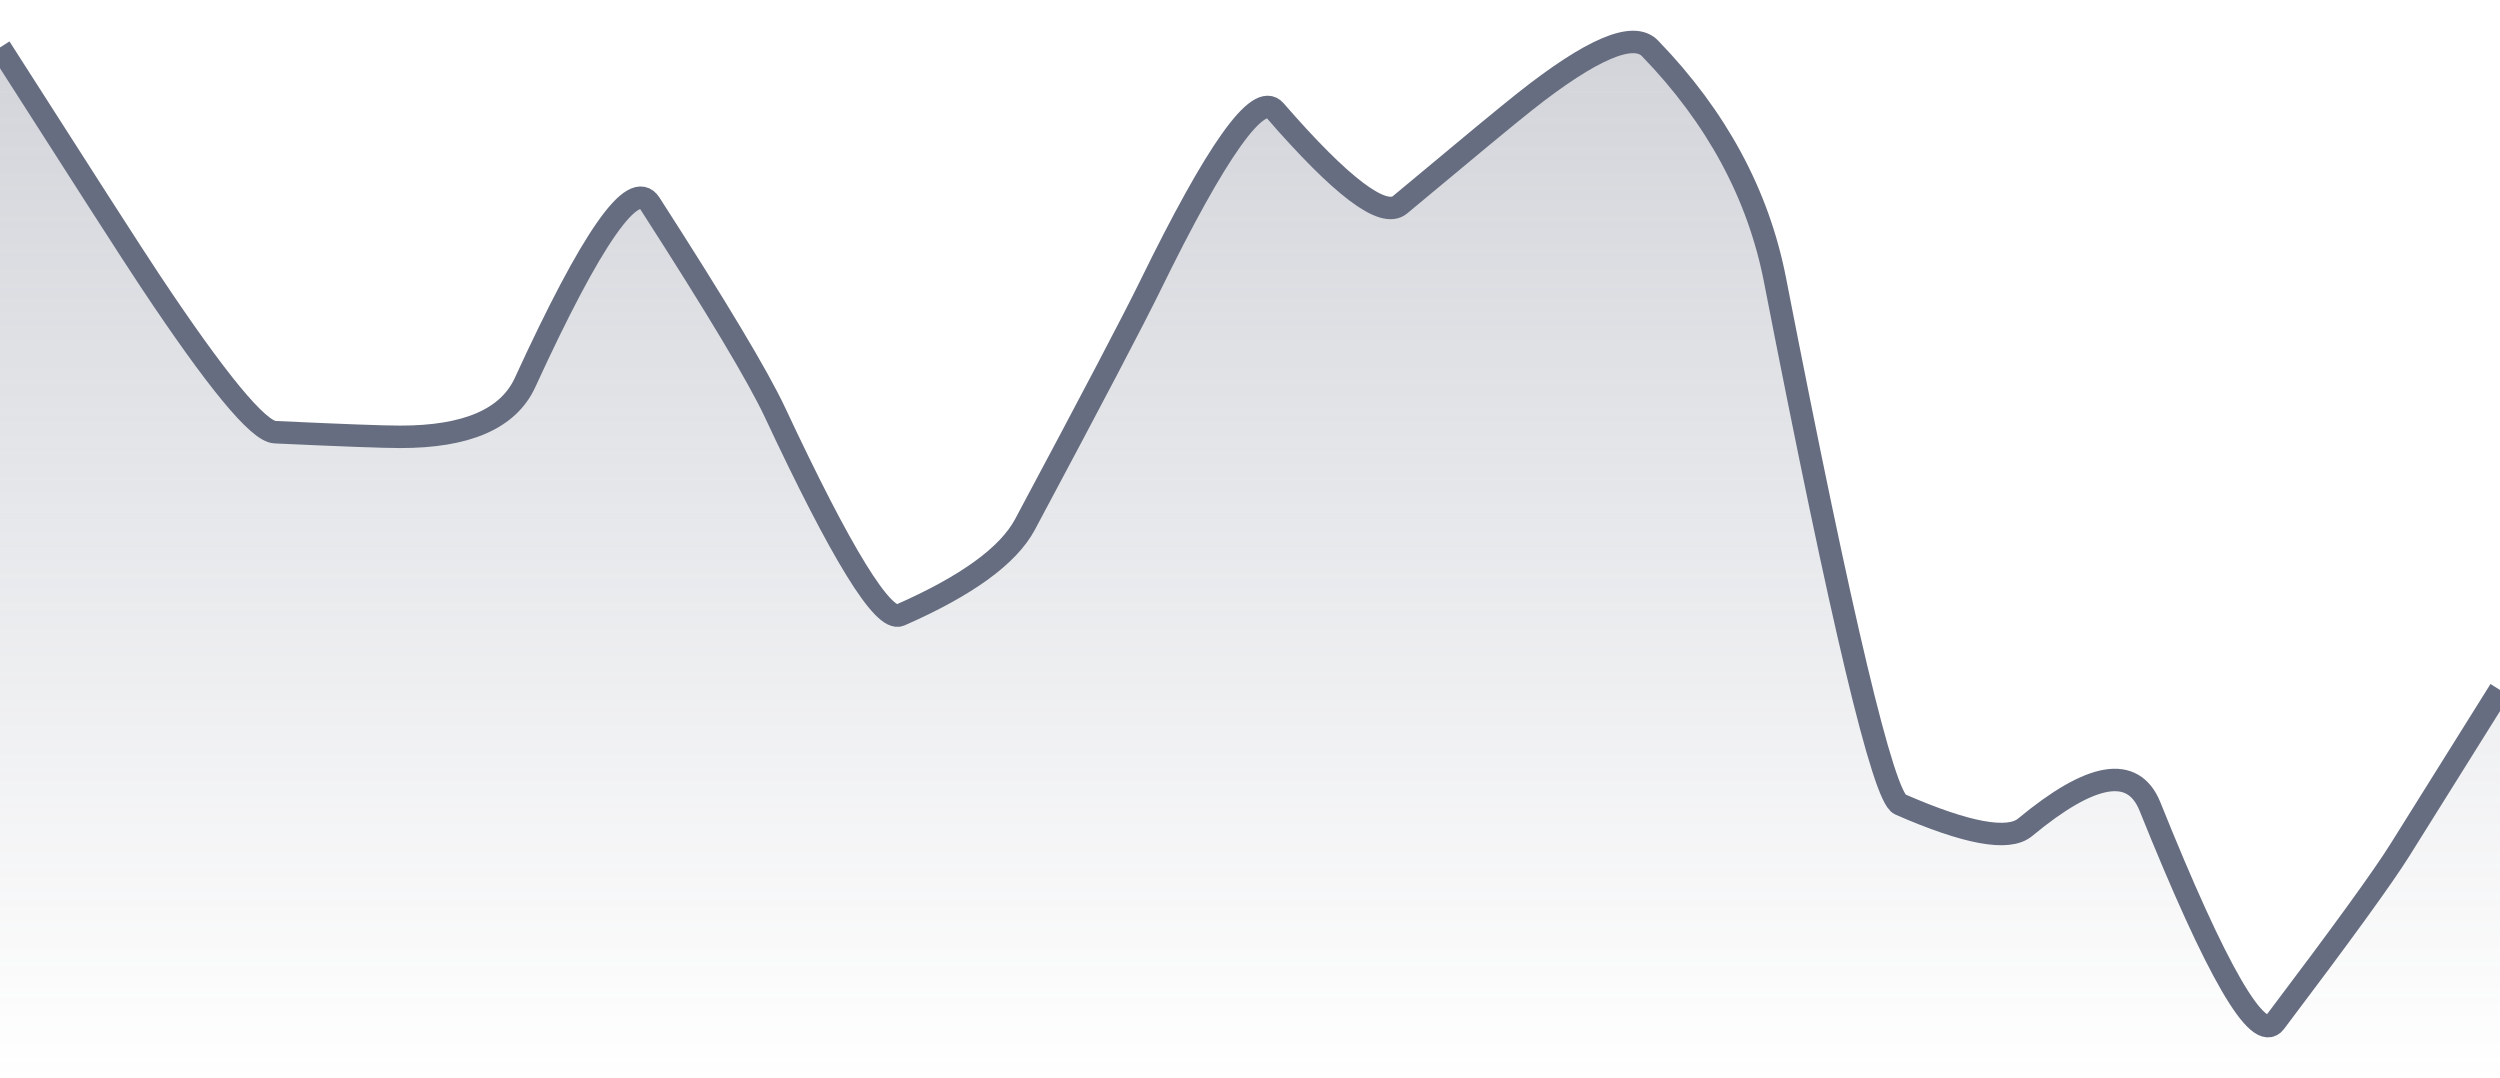
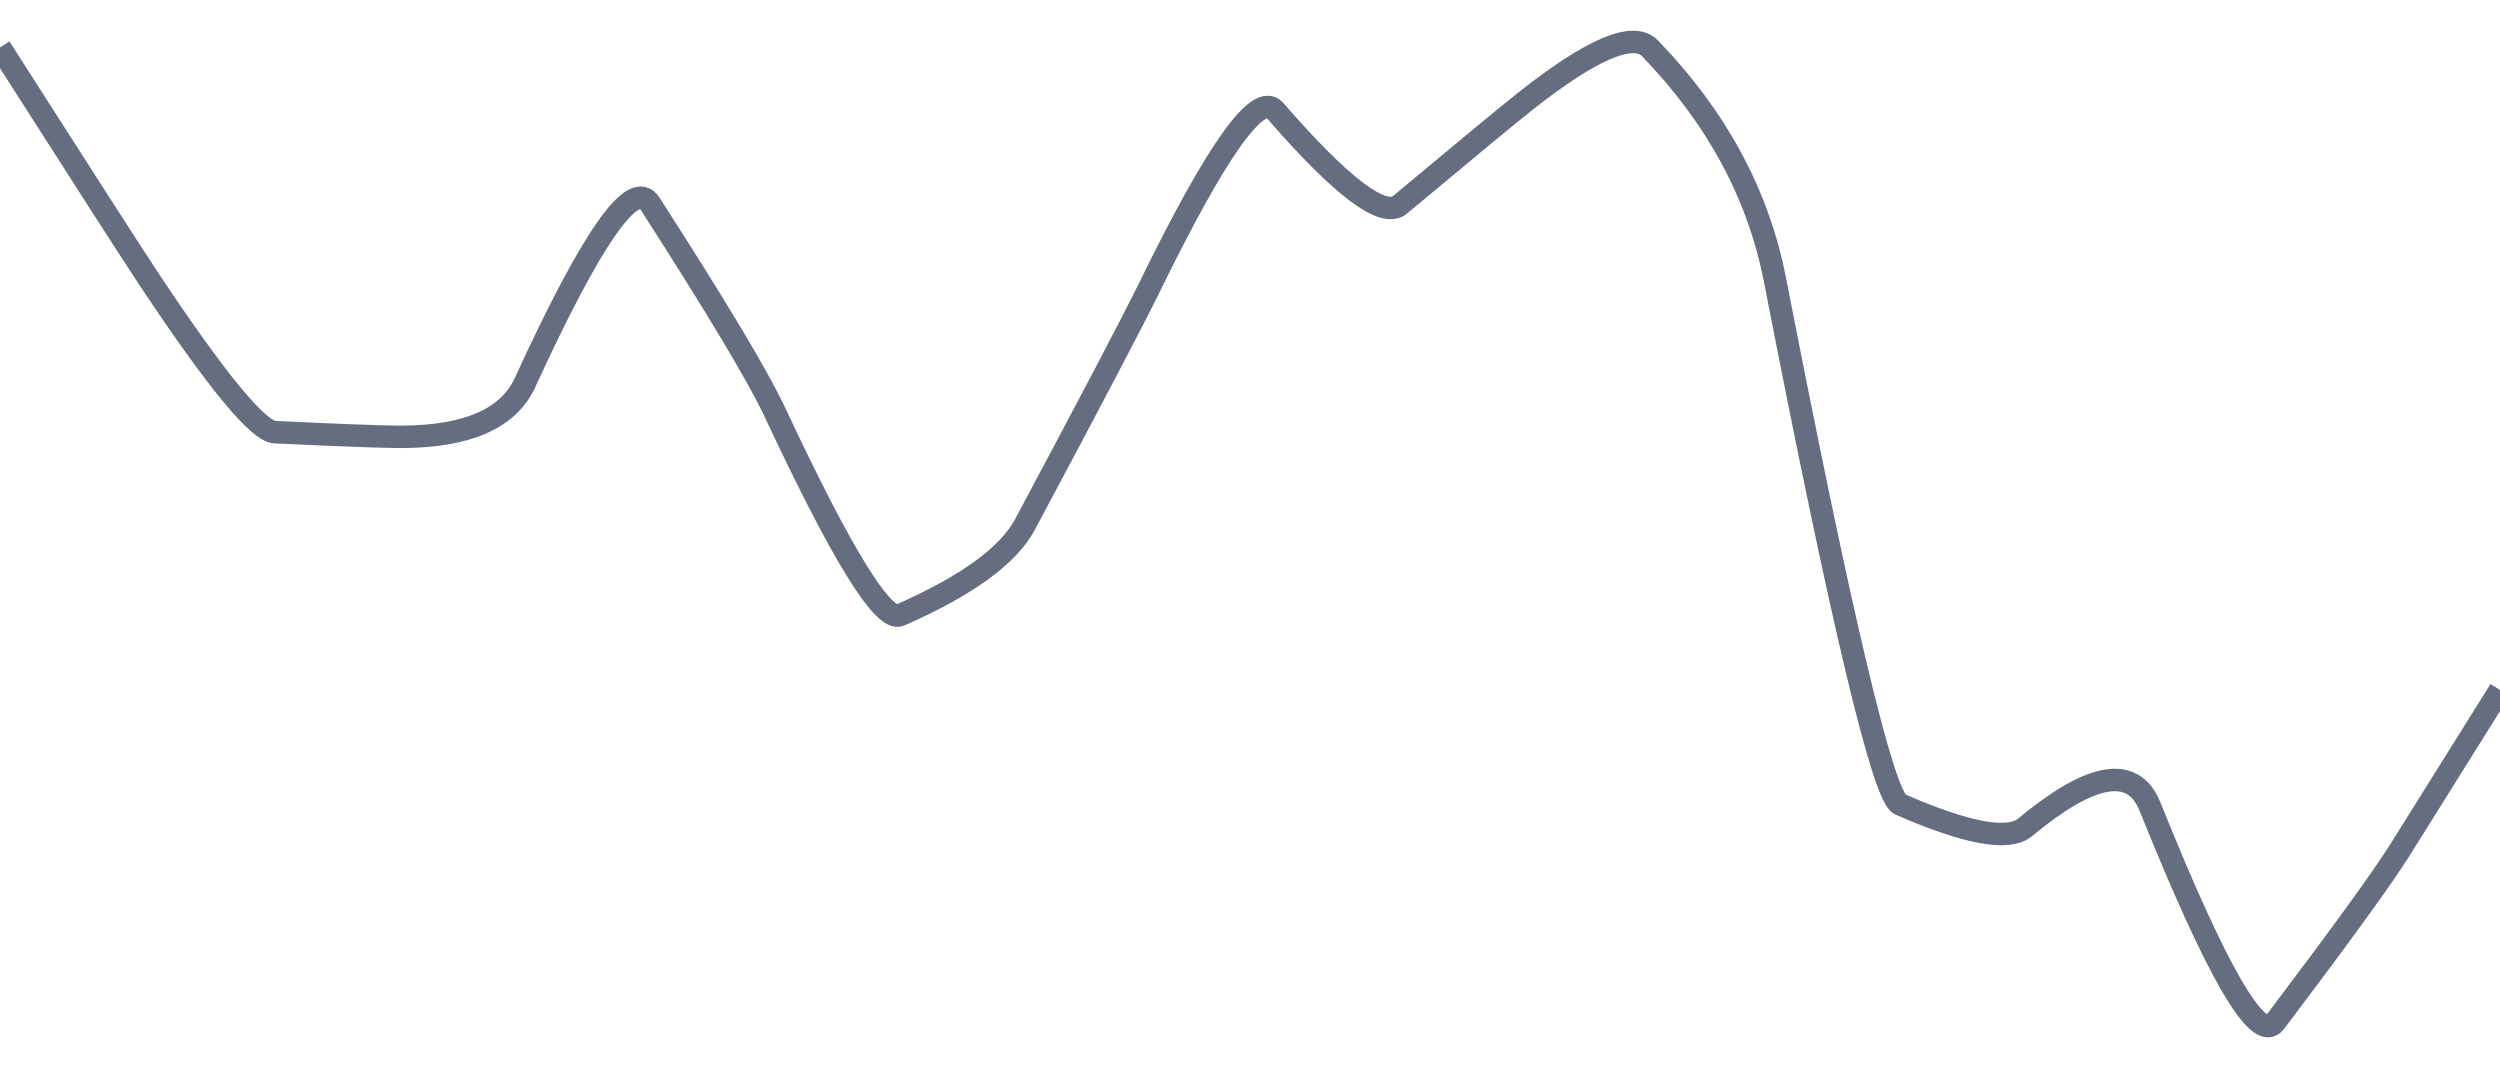
<svg xmlns="http://www.w3.org/2000/svg" viewBox="0 0 167 72" width="167" height="72">
  <defs>
    <linearGradient id="gradient" x1="0" y1="0" x2="0" y2="1">
      <stop offset="0%" stop-color="#666D80" stop-opacity="0.3" />
      <stop offset="100%" stop-color="#666D80" stop-opacity="0" />
    </linearGradient>
  </defs>
-   <path d="M 0,3.17 Q 8.35,16.24 10.02,18.75 Q 16.7,28.8 18.37,28.87 Q 25.05,29.18 26.72,29.18 Q 33.4,29.19 35.07,25.56 Q 41.75,11 43.42,13.6 Q 50.1,23.98 51.77,27.55 Q 58.45,41.82 60.12,41.09 Q 66.8,38.16 68.47,35.03 Q 75.15,22.53 76.82,19.12 Q 83.5,5.46 85.17,7.38 Q 91.85,15.07 93.52,13.68 Q 100.2,8.1 101.87,6.78 Q 108.55,1.5 110.22,3.23 Q 116.9,10.13 118.57,18.7 Q 125.25,53 126.92,53.73 Q 133.6,56.65 135.27,55.27 Q 141.95,49.73 143.62,53.88 Q 150.3,70.5 151.97,68.29 Q 158.65,59.45 160.32,56.77 T 167,46.09 L 167,72 L 0,72 Z" fill="url(#gradient)" />
  <path d="M 0,3.17 Q 8.35,16.24 10.02,18.75 Q 16.7,28.8 18.37,28.87 Q 25.05,29.18 26.72,29.18 Q 33.4,29.19 35.07,25.56 Q 41.75,11 43.42,13.6 Q 50.1,23.98 51.77,27.55 Q 58.45,41.82 60.12,41.09 Q 66.8,38.16 68.47,35.03 Q 75.15,22.53 76.82,19.12 Q 83.5,5.46 85.17,7.38 Q 91.85,15.07 93.52,13.68 Q 100.2,8.1 101.87,6.78 Q 108.55,1.5 110.22,3.23 Q 116.9,10.13 118.57,18.7 Q 125.25,53 126.92,53.73 Q 133.6,56.65 135.27,55.27 Q 141.95,49.73 143.62,53.88 Q 150.3,70.5 151.97,68.29 Q 158.65,59.45 160.32,56.77 T 167,46.09" fill="none" stroke="#666D80" stroke-width="1.5" />
</svg>